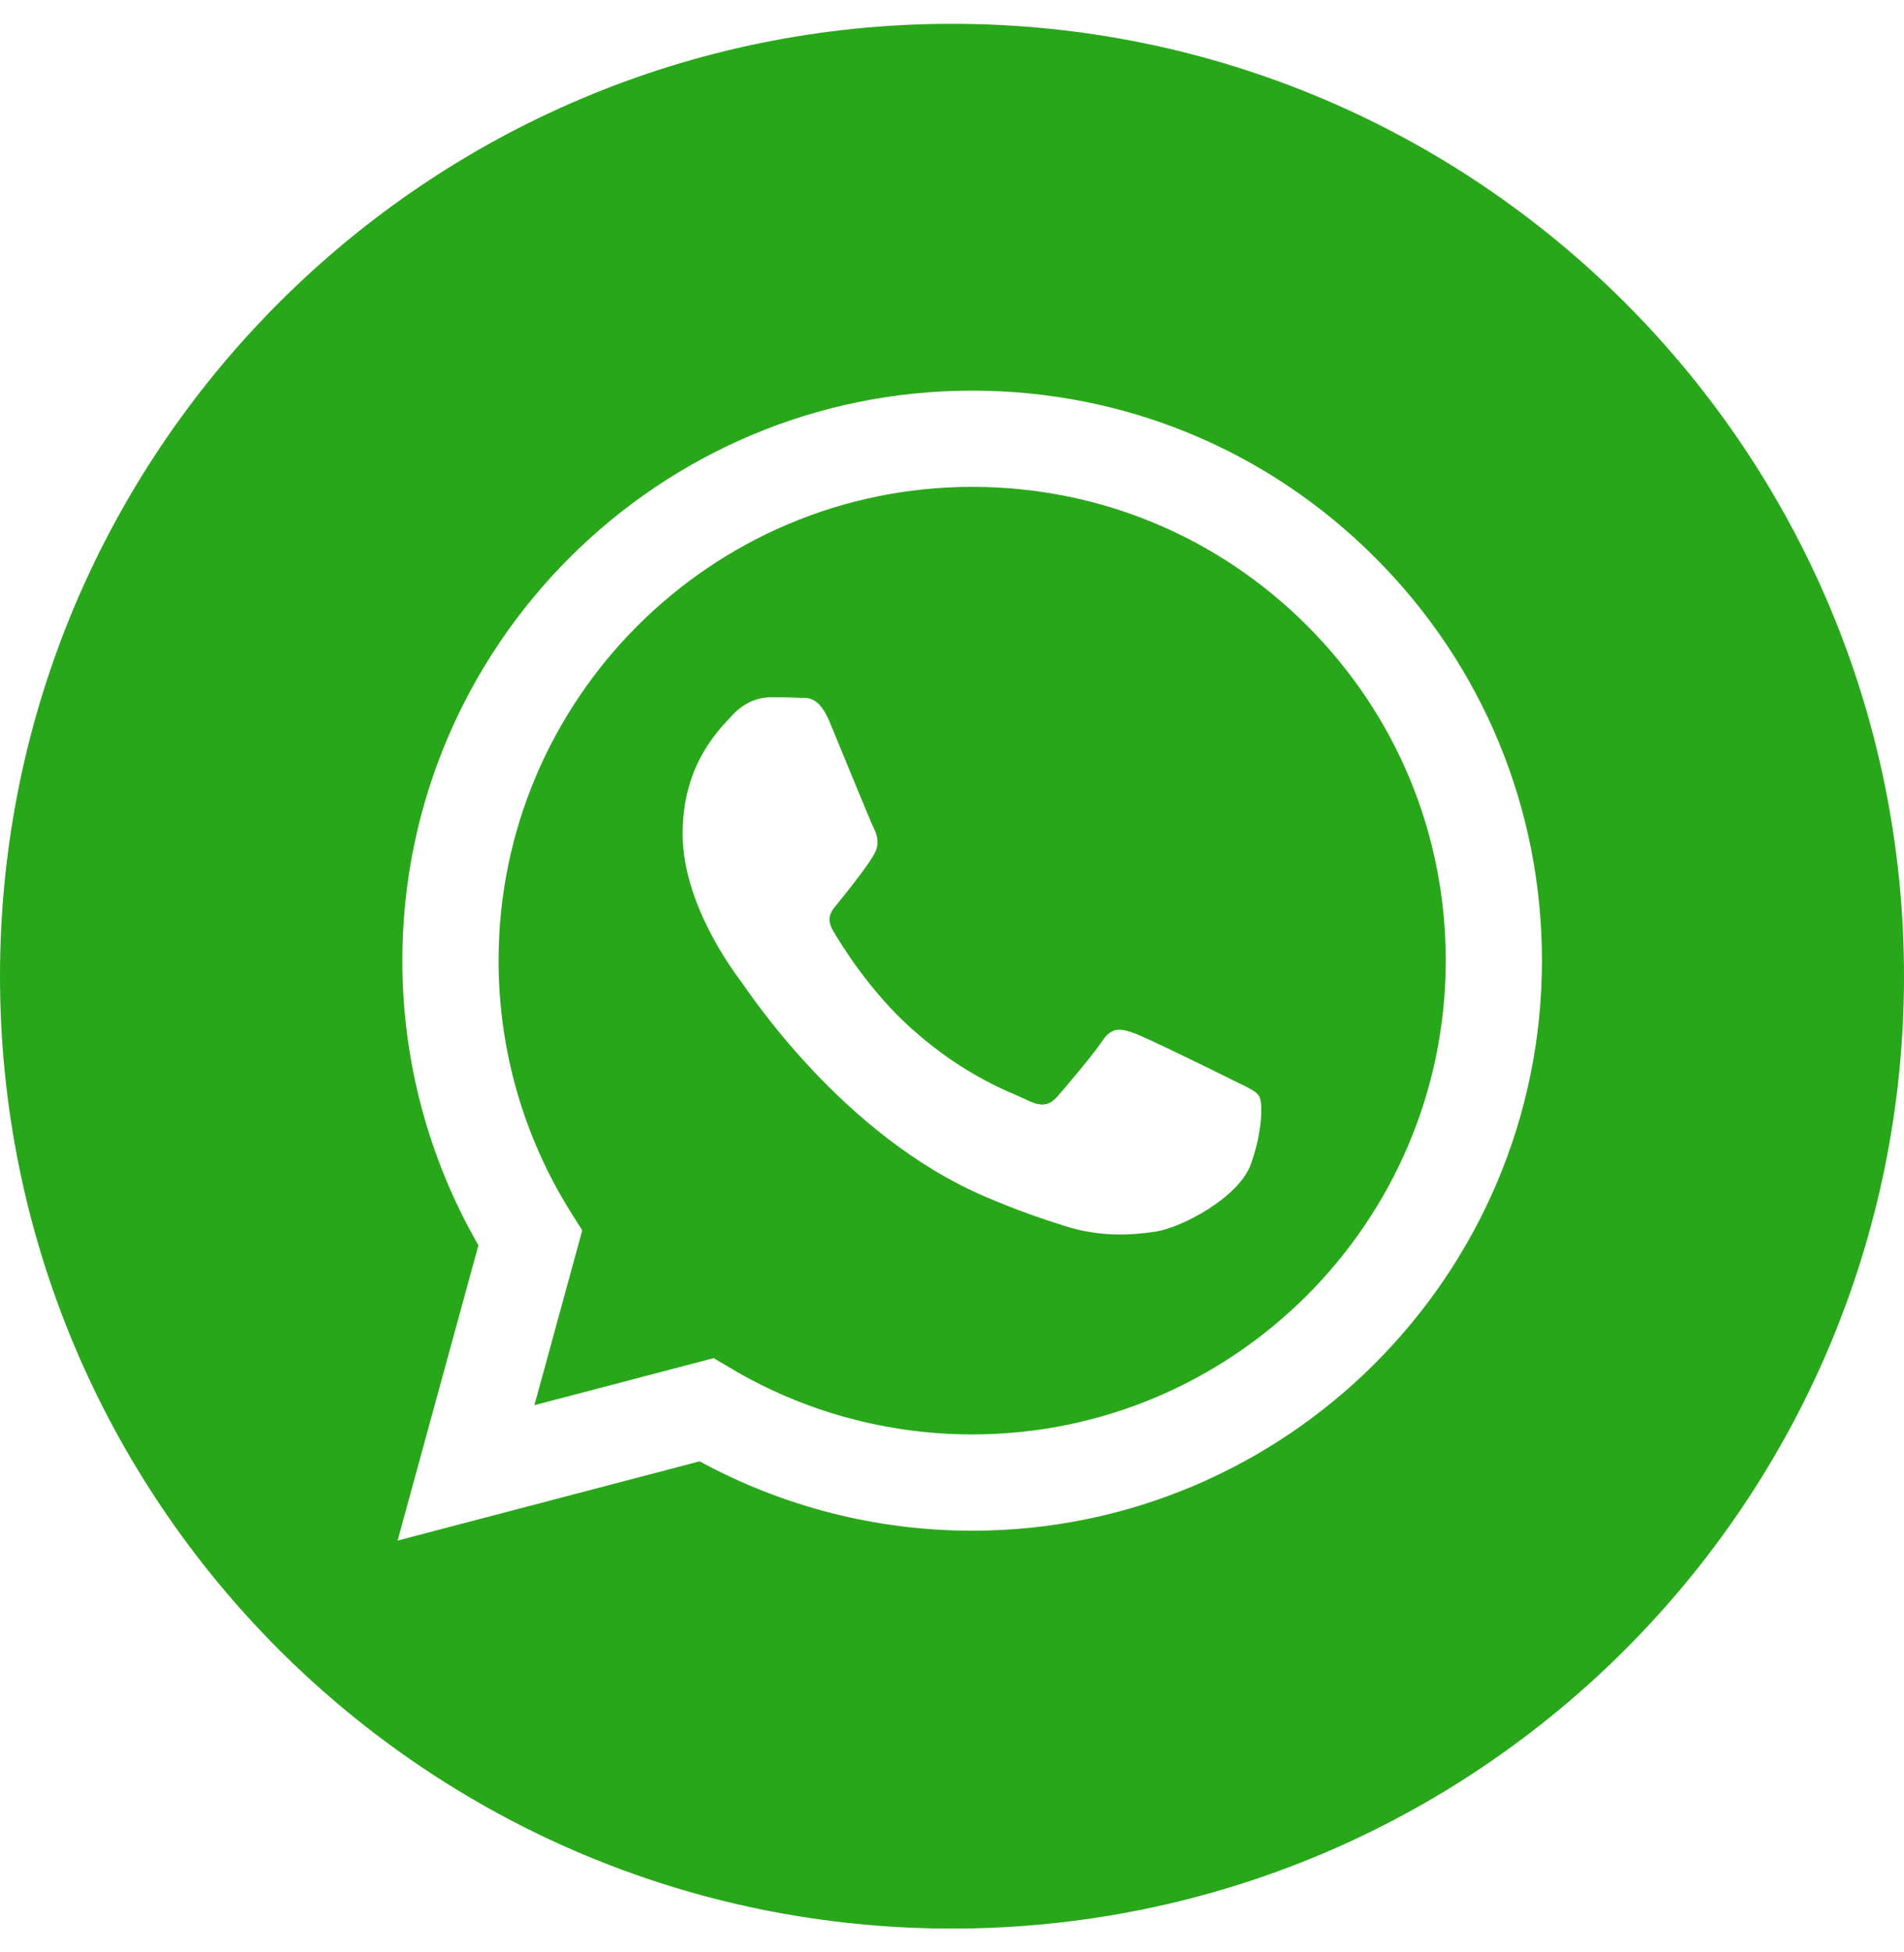
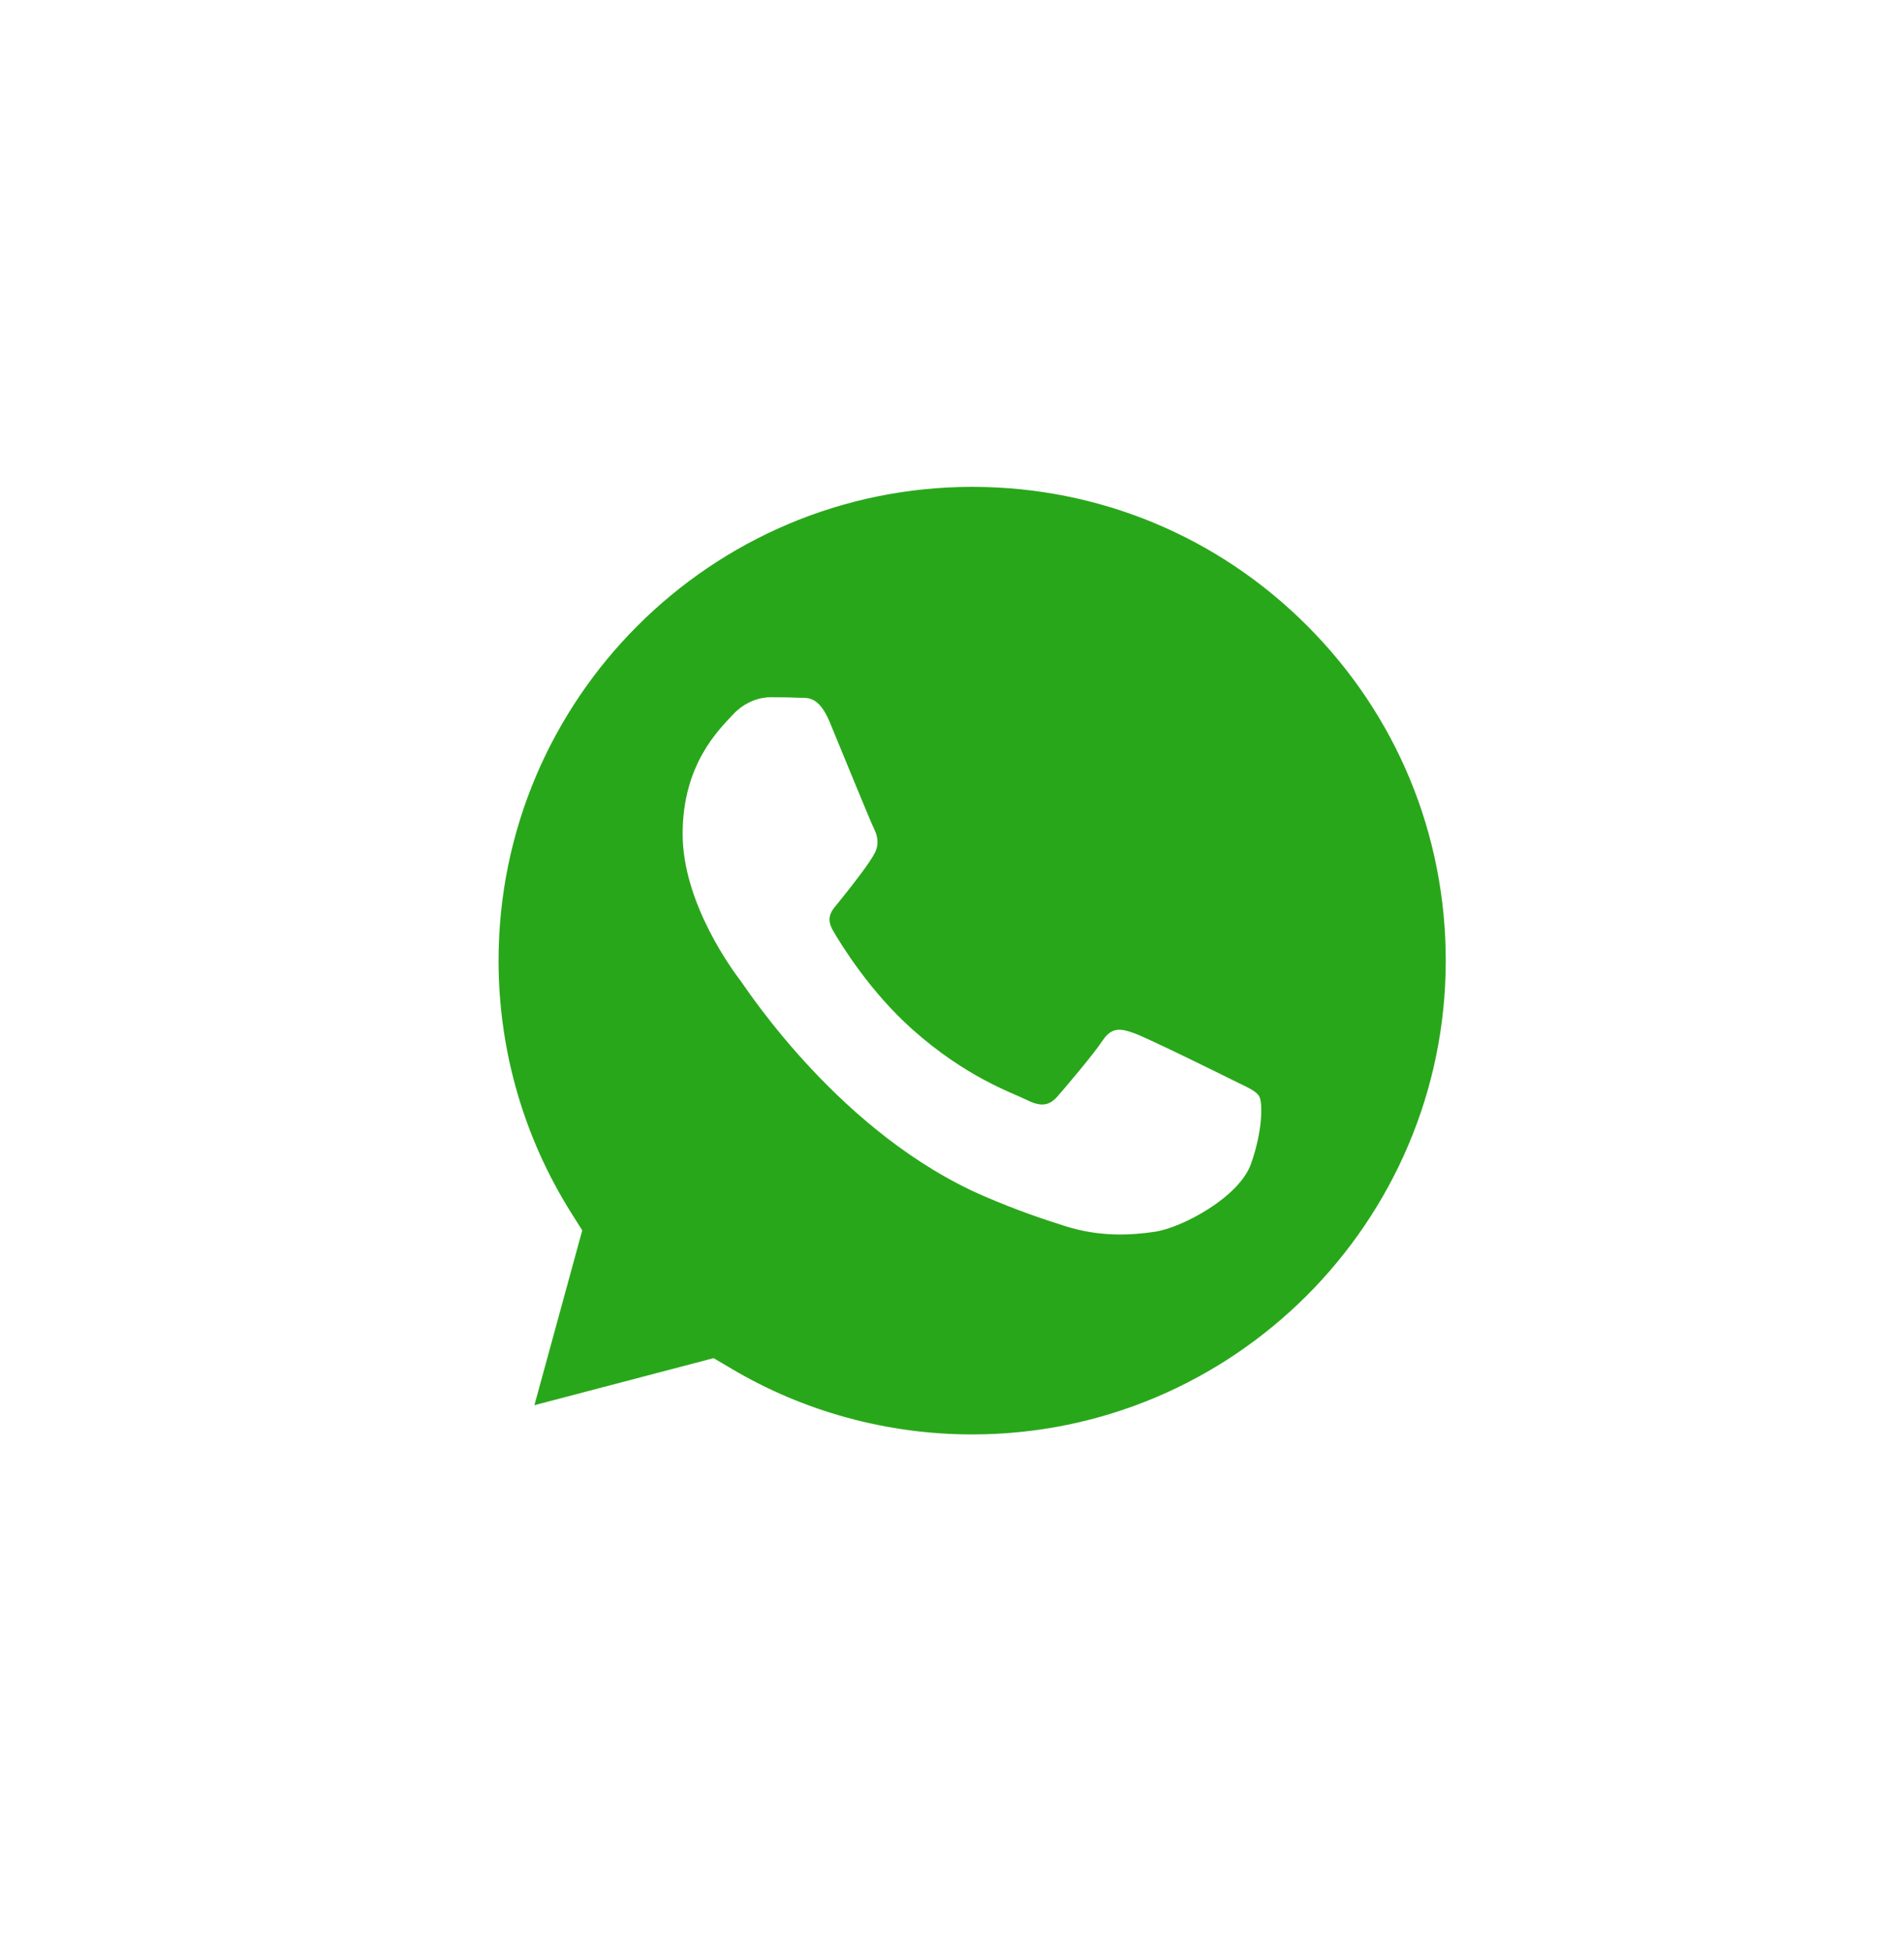
<svg xmlns="http://www.w3.org/2000/svg" width="40" height="41" viewBox="0 0 40 41" fill="none">
  <g clip-path="url(#clip0_275_9311)">
-     <path d="M20 0.5C8.956 0.5 0 9.456 0 20.5C0 31.544 8.956 40.5 20 40.5C31.044 40.5 40 31.544 40 20.5C40 9.456 31.044 0.5 20 0.5ZM20.424 32.145C20.424 32.145 20.424 32.145 20.424 32.145H20.419C18.416 32.144 16.447 31.641 14.698 30.688L8.353 32.352L10.051 26.151C9.004 24.336 8.452 22.278 8.453 20.169C8.456 13.571 13.826 8.203 20.424 8.203C23.626 8.204 26.631 9.45 28.891 11.712C31.151 13.974 32.395 16.981 32.394 20.178C32.391 26.776 27.021 32.145 20.424 32.145Z" fill="#29A71A" />
    <path d="M20.428 10.224C14.94 10.224 10.477 14.685 10.474 20.169C10.473 22.048 11 23.878 11.995 25.462L12.232 25.838L11.227 29.509L14.992 28.521L15.356 28.736C16.883 29.643 18.634 30.122 20.419 30.123H20.424C25.907 30.123 30.37 25.661 30.373 20.177C30.374 17.519 29.34 15.02 27.461 13.14C25.583 11.261 23.085 10.225 20.428 10.224ZM26.28 24.445C26.03 25.143 24.836 25.781 24.261 25.867C23.746 25.944 23.094 25.976 22.377 25.748C21.943 25.611 21.386 25.427 20.672 25.119C17.672 23.823 15.712 20.803 15.563 20.604C15.413 20.404 14.341 18.983 14.341 17.511C14.341 16.039 15.114 15.316 15.388 15.016C15.662 14.717 15.986 14.642 16.186 14.642C16.385 14.642 16.585 14.644 16.759 14.653C16.943 14.662 17.189 14.583 17.432 15.166C17.681 15.765 18.279 17.236 18.354 17.386C18.429 17.536 18.479 17.71 18.379 17.91C18.279 18.109 17.948 18.54 17.631 18.932C17.499 19.097 17.326 19.243 17.5 19.543C17.674 19.842 18.275 20.821 19.164 21.614C20.307 22.633 21.27 22.948 21.569 23.098C21.868 23.248 22.043 23.223 22.217 23.023C22.392 22.824 22.965 22.15 23.164 21.851C23.363 21.552 23.563 21.602 23.837 21.701C24.111 21.801 25.582 22.524 25.881 22.674C26.18 22.824 26.379 22.898 26.454 23.023C26.529 23.148 26.529 23.747 26.28 24.445Z" fill="#29A71A" />
  </g>
  <defs>
    <clipPath id="clip0_275_9311">
      <rect width="40" height="40" fill="white" transform="translate(0 0.5)" />
    </clipPath>
  </defs>
</svg>